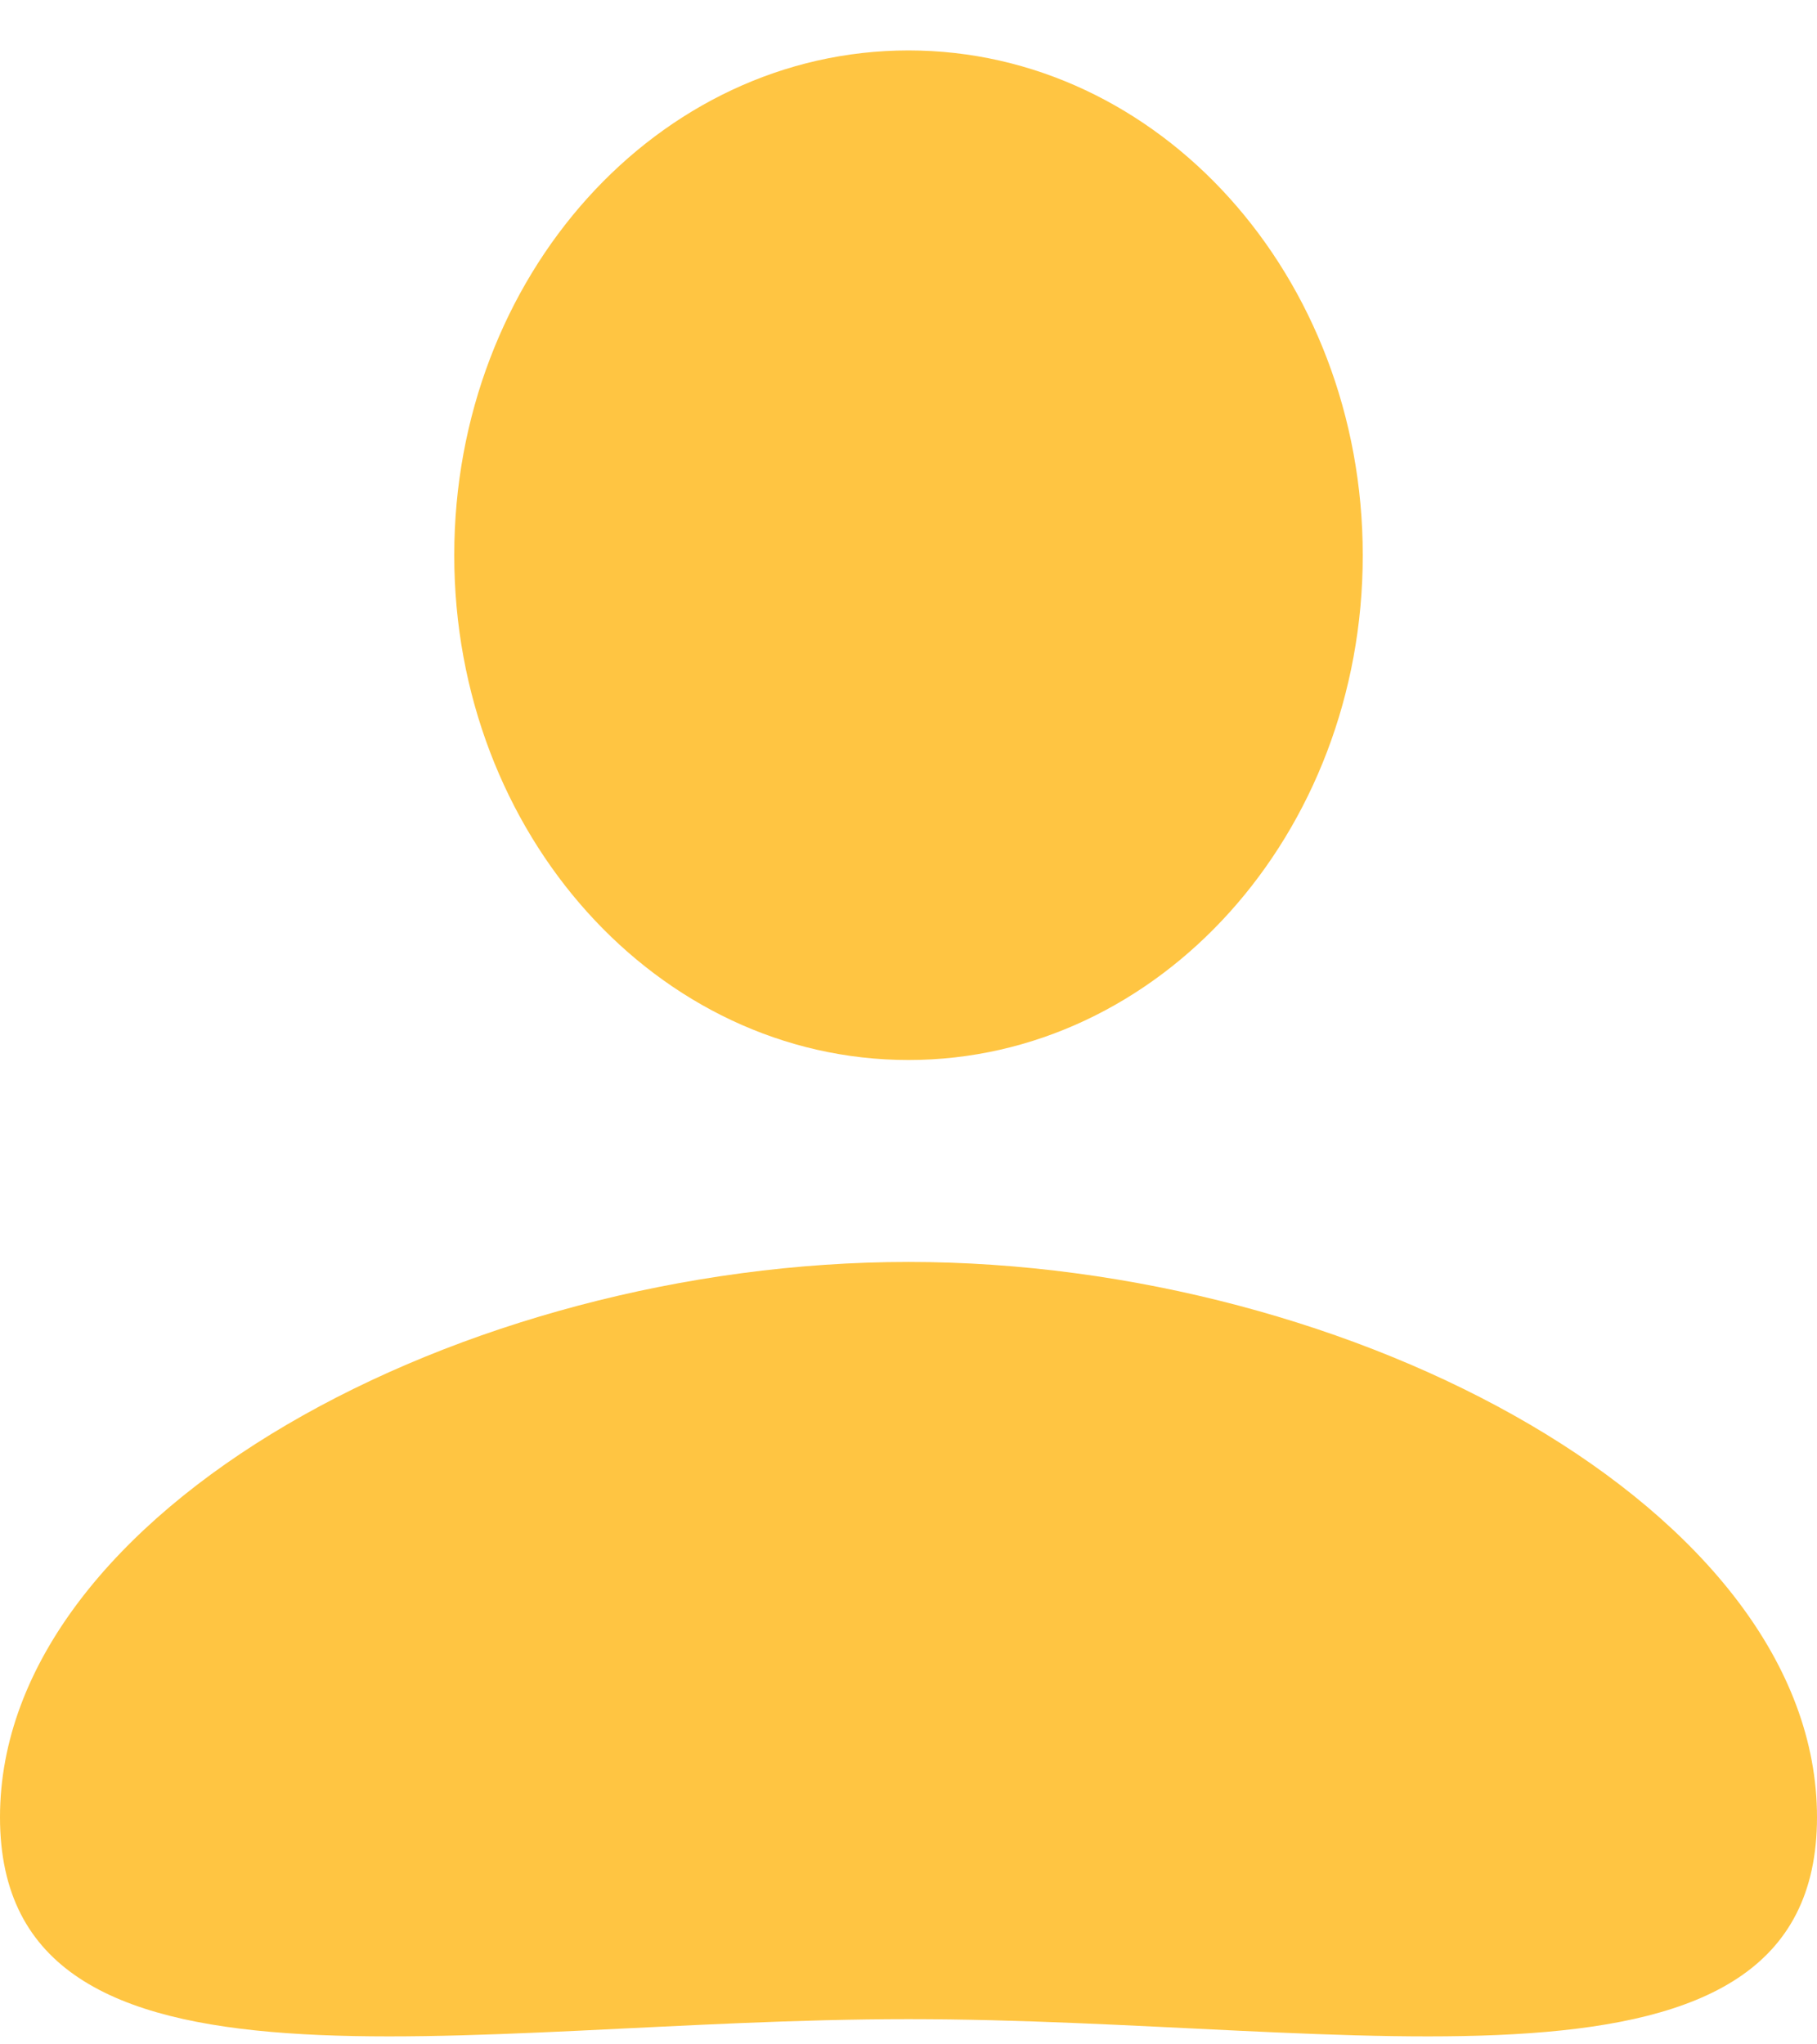
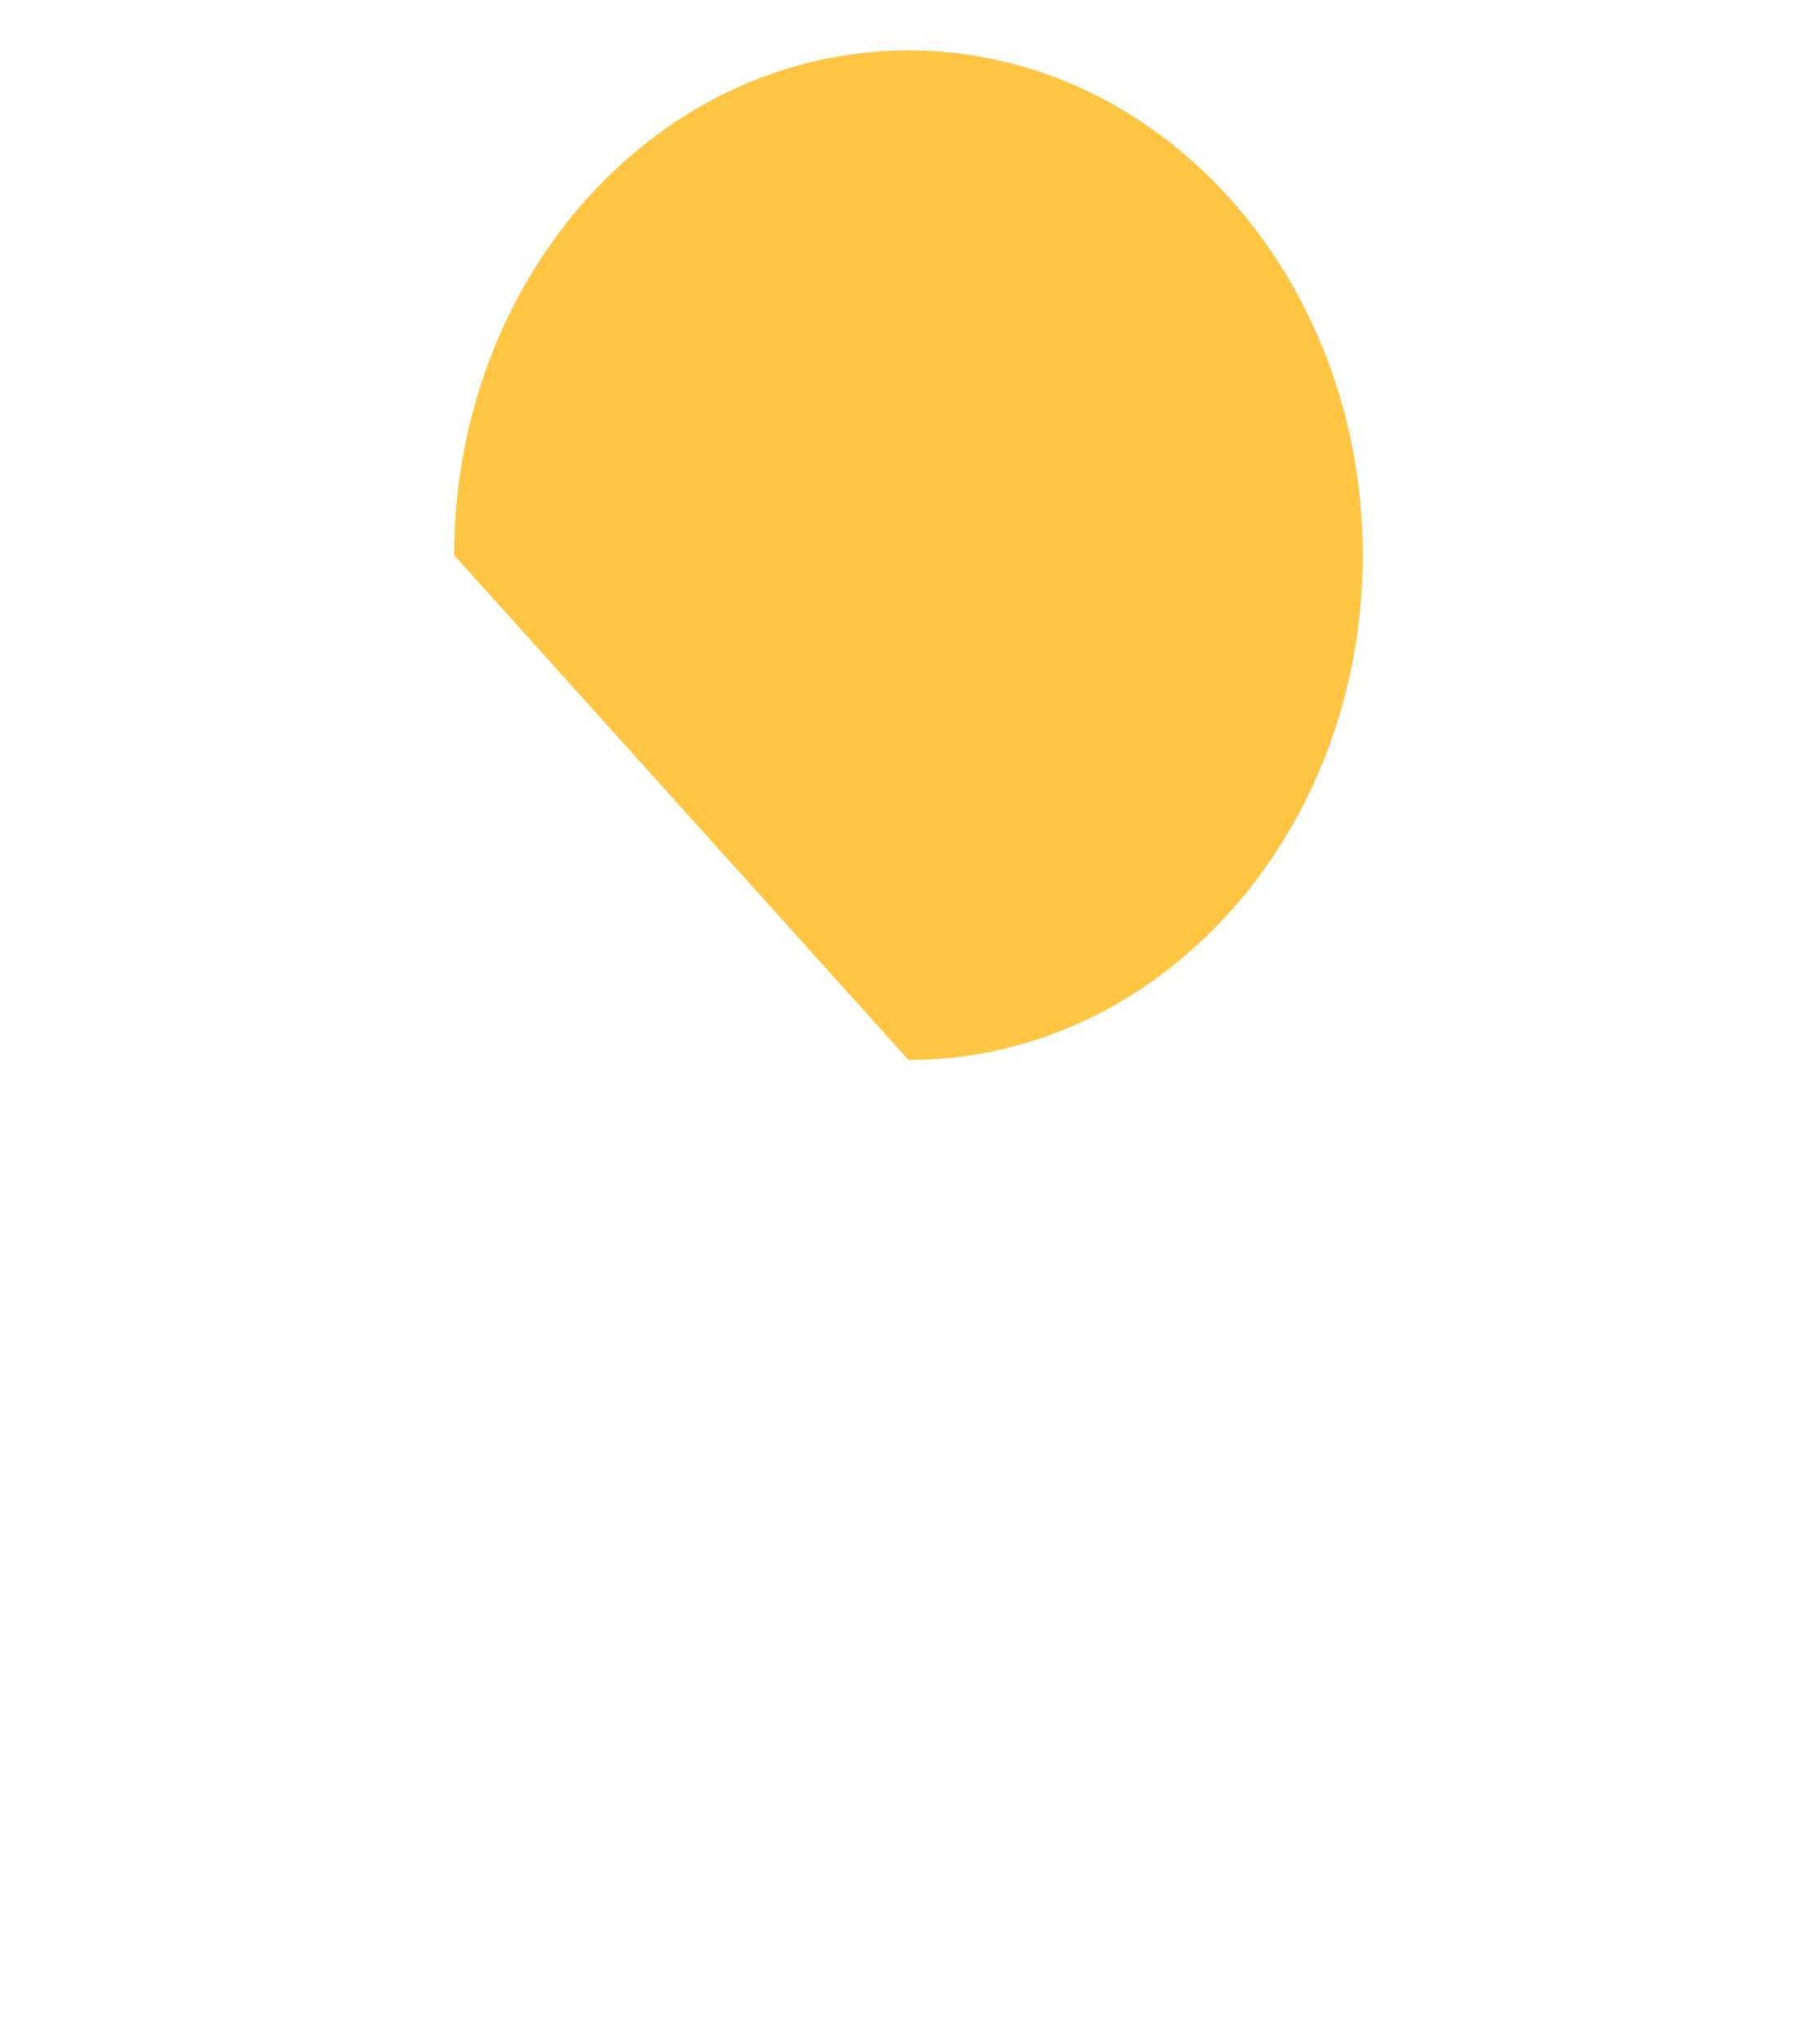
<svg xmlns="http://www.w3.org/2000/svg" width="16" height="18" viewBox="0 0 16 18" fill="none">
-   <path d="M8 9.333C10.209 9.333 12 7.343 12 4.889C12 2.434 10.209 0.444 8 0.444C5.791 0.444 4 2.434 4 4.889C4 7.343 5.791 9.333 8 9.333Z" fill="#FFC542" />
-   <path d="M16 16C16 18.7 11.927 17.778 8 17.778C4.073 17.778 0 18.7 0 16C0 13.3 4.073 11.111 8 11.111C11.927 11.111 16 13.3 16 16Z" fill="#FFC542" />
+   <path d="M8 9.333C10.209 9.333 12 7.343 12 4.889C12 2.434 10.209 0.444 8 0.444C5.791 0.444 4 2.434 4 4.889Z" fill="#FFC542" />
</svg>